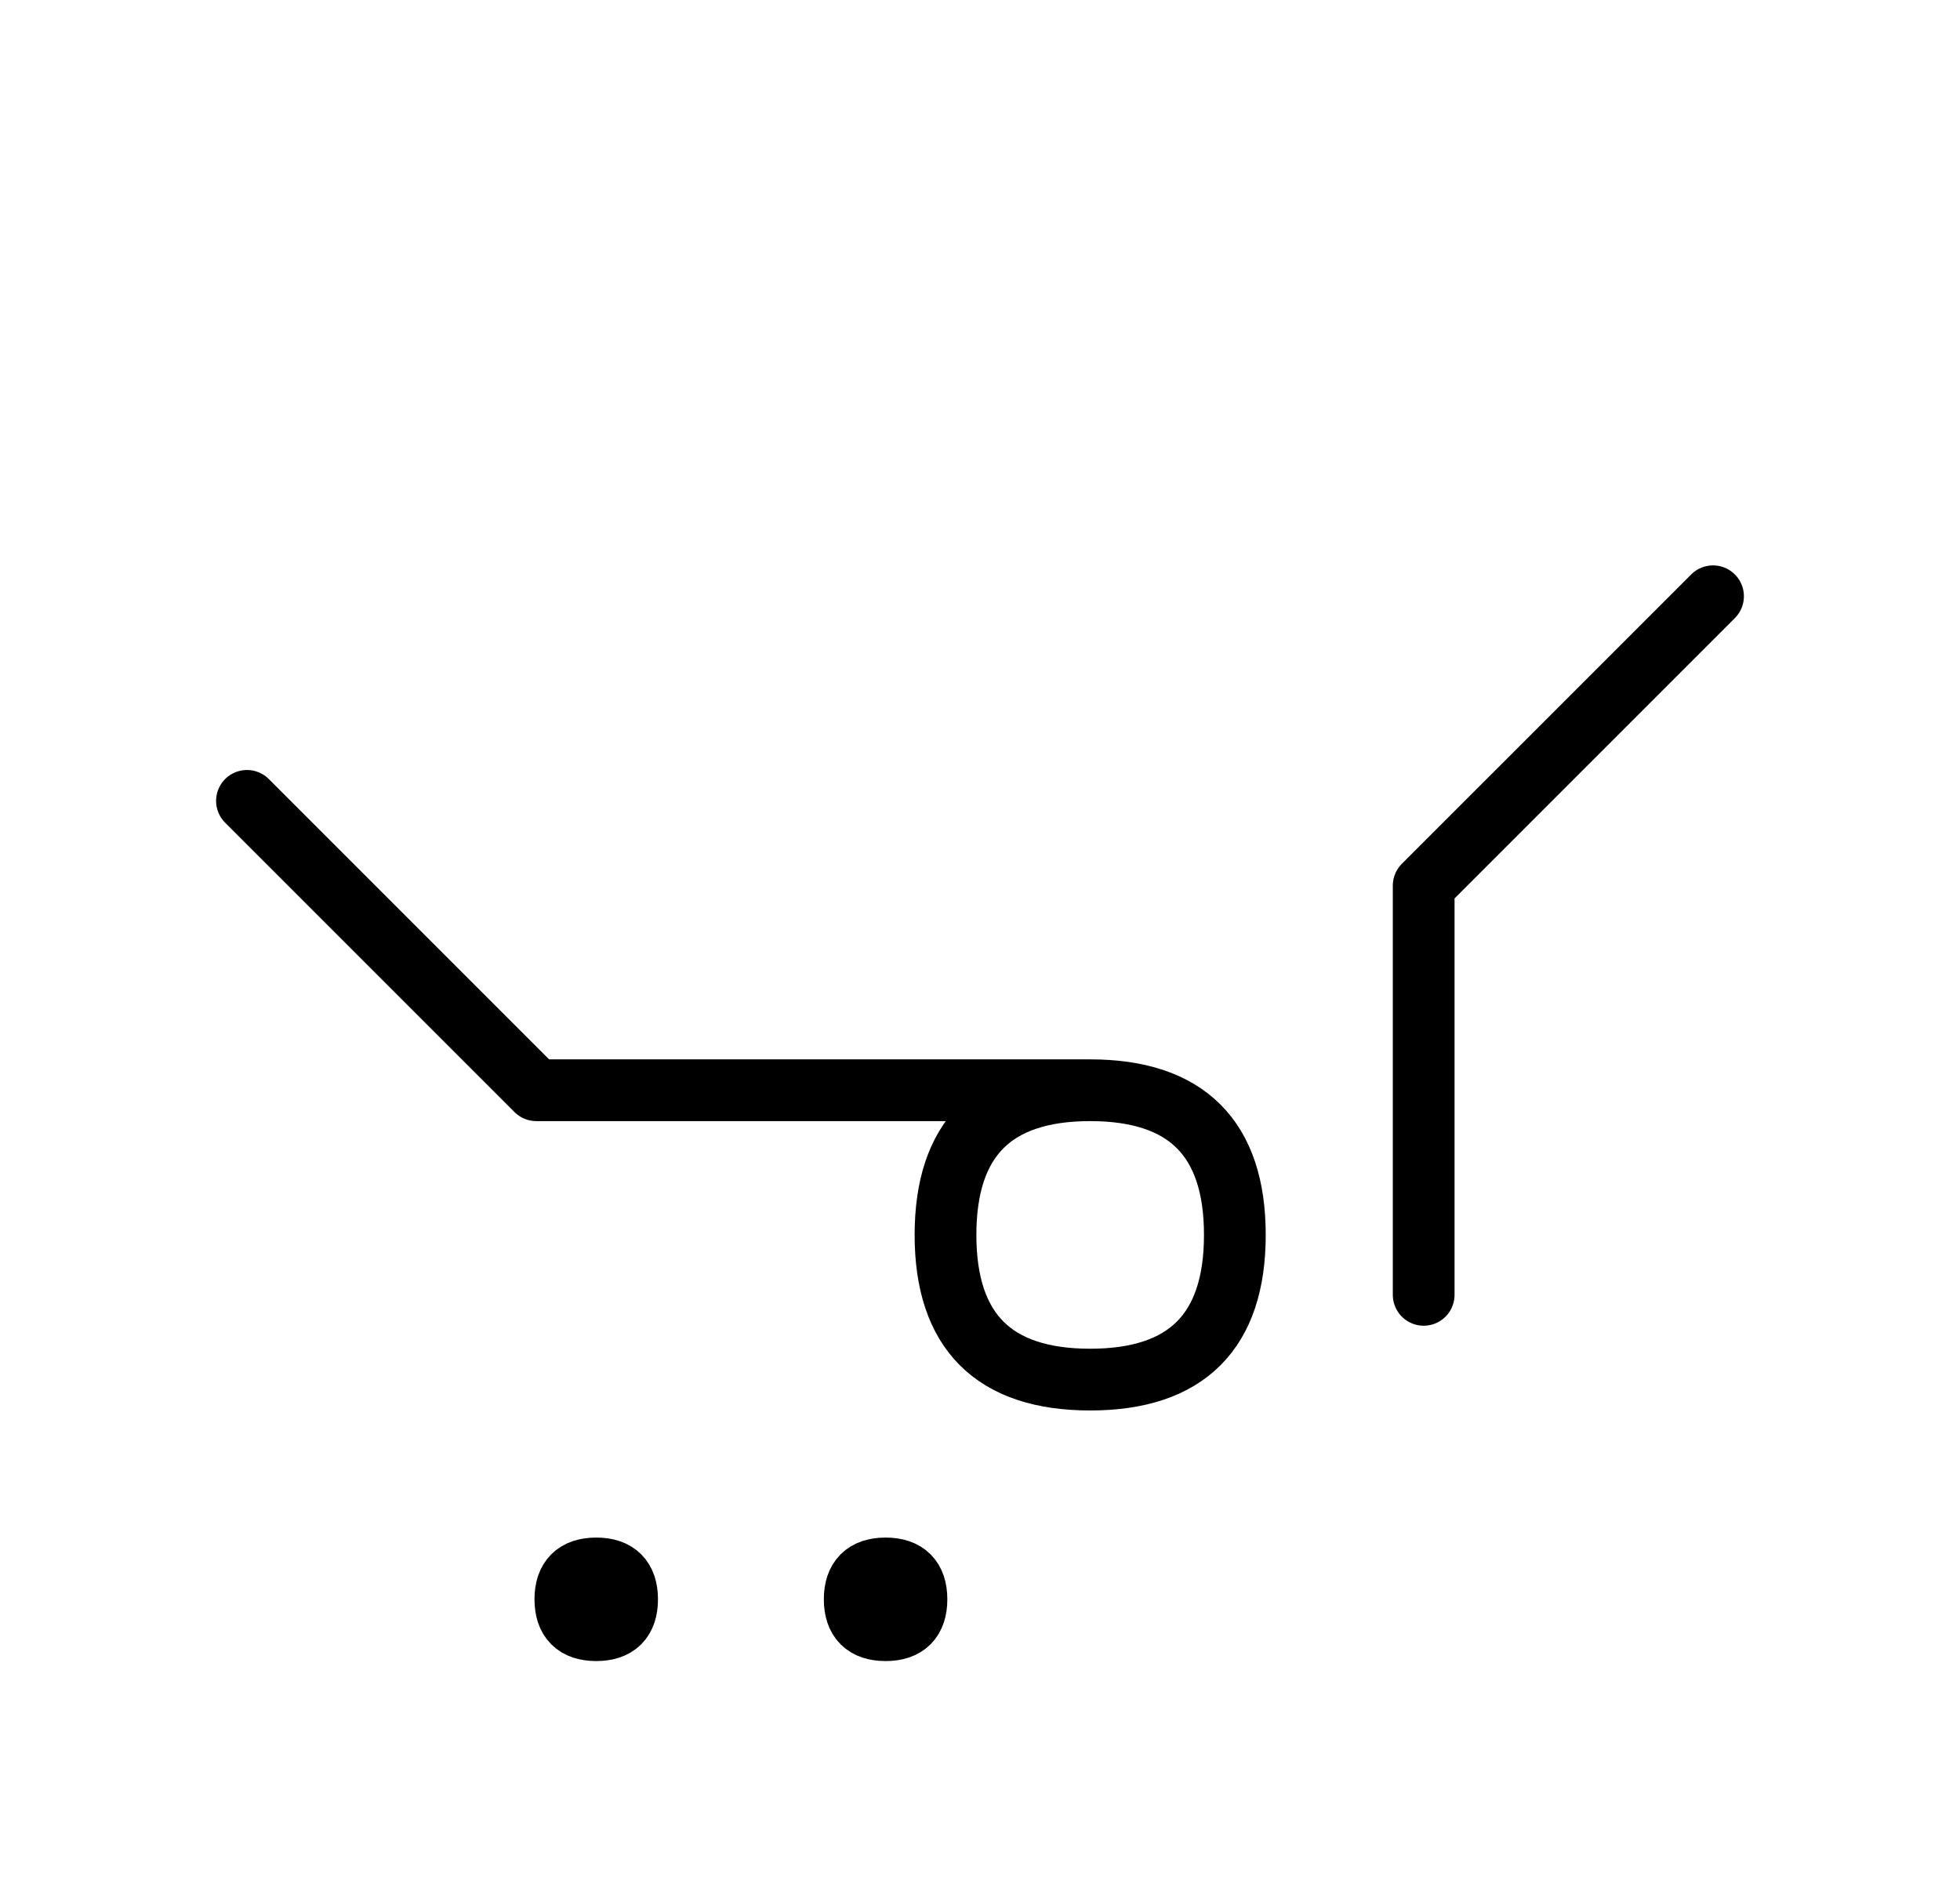
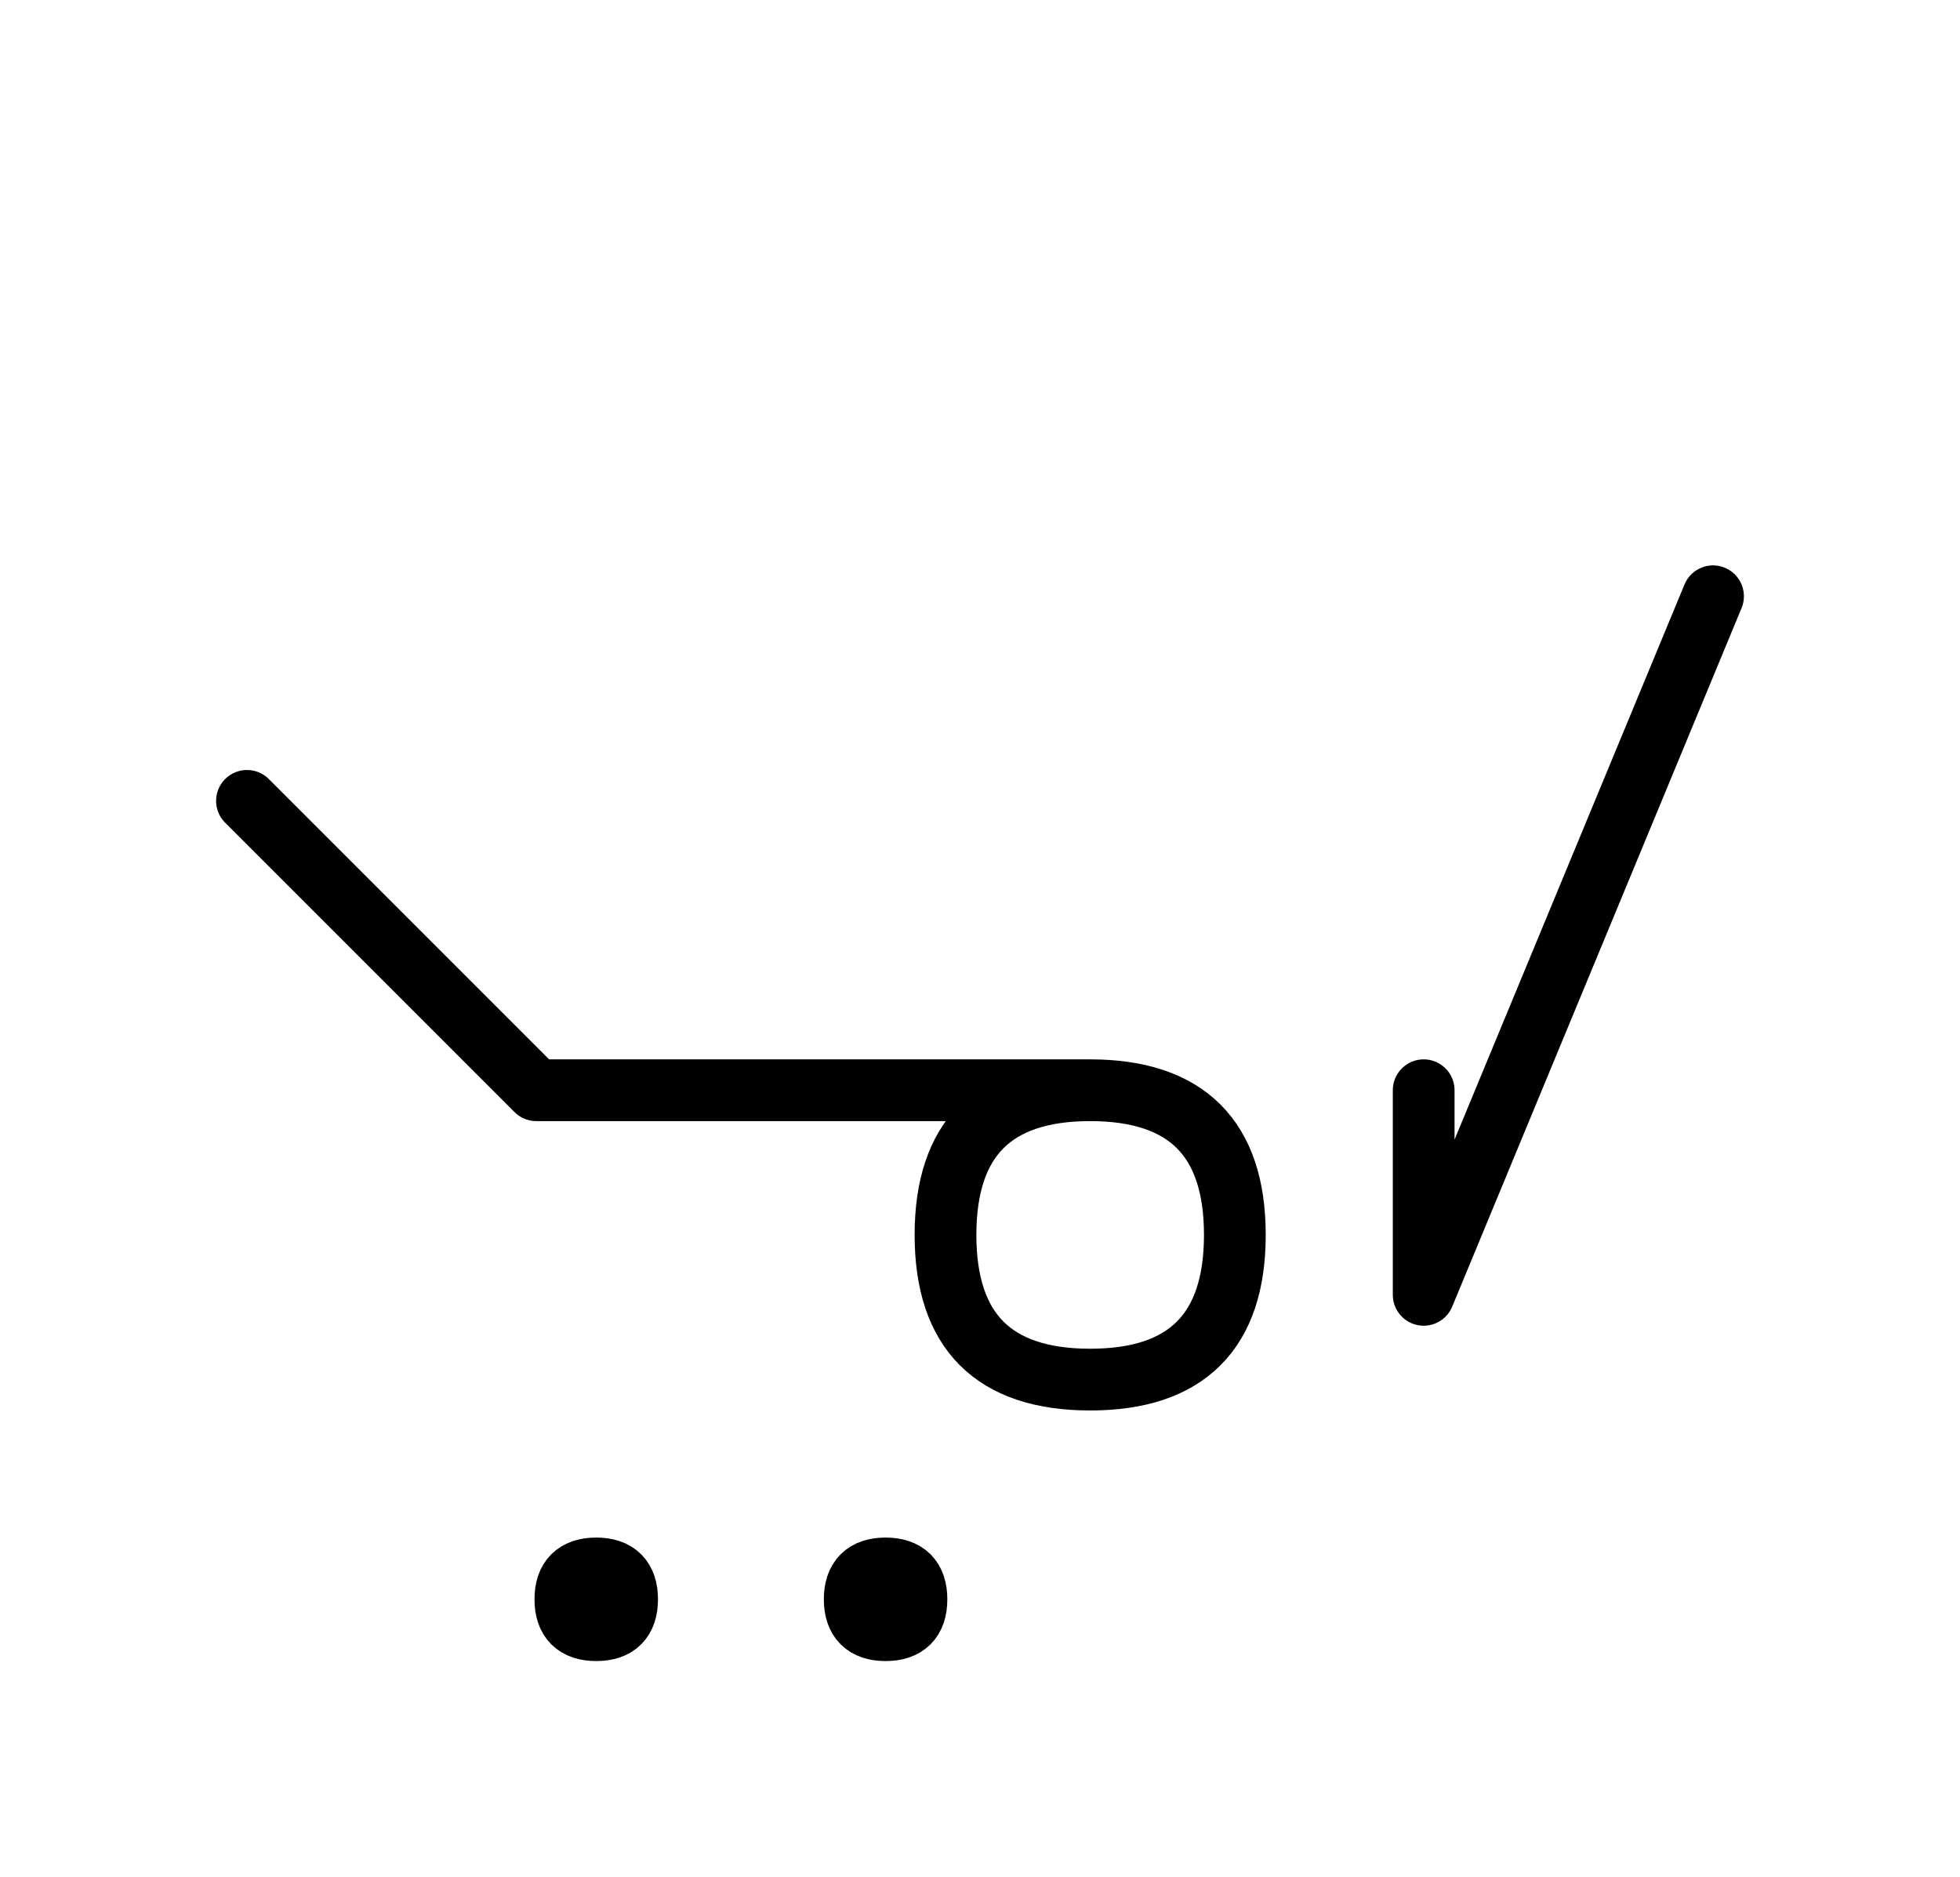
<svg xmlns="http://www.w3.org/2000/svg" xmlns:xlink="http://www.w3.org/1999/xlink" width="39.681" height="38.002" viewBox="0 0 39.681 38.002">
  <defs>
-     <path d="M15,22.071 L19.142,22.071 L10.858,22.071 L5,16.213 M15,22.071 L10.858,22.071 L22.071,22.071 Q25,22.071,25,25.0 Q25,27.929,22.071,27.929 Q19.142,27.929,19.142,25.0 Q19.142,22.071,22.071,22.071 M28.823,22.071 L28.823,26.213 L28.823,17.929 L34.681,12.071 M11.446,32.377 Q11.446,31.752,12.071,31.752 Q12.696,31.752,12.696,32.377 Q12.696,33.002,12.071,33.002 Q11.446,33.002,11.446,32.377 M17.304,32.377 Q17.304,31.752,17.929,31.752 Q18.554,31.752,18.554,32.377 Q18.554,33.002,17.929,33.002 Q17.304,33.002,17.304,32.377" stroke="black" fill="none" stroke-width="1.25" stroke-linecap="round" stroke-linejoin="round" id="d0" />
+     <path d="M15,22.071 L19.142,22.071 L10.858,22.071 L5,16.213 M15,22.071 L10.858,22.071 L22.071,22.071 Q25,22.071,25,25.0 Q25,27.929,22.071,27.929 Q19.142,27.929,19.142,25.0 Q19.142,22.071,22.071,22.071 M28.823,22.071 L28.823,26.213 L34.681,12.071 M11.446,32.377 Q11.446,31.752,12.071,31.752 Q12.696,31.752,12.696,32.377 Q12.696,33.002,12.071,33.002 Q11.446,33.002,11.446,32.377 M17.304,32.377 Q17.304,31.752,17.929,31.752 Q18.554,31.752,18.554,32.377 Q18.554,33.002,17.929,33.002 Q17.304,33.002,17.304,32.377" stroke="black" fill="none" stroke-width="1.25" stroke-linecap="round" stroke-linejoin="round" id="d0" />
  </defs>
  <use xlink:href="#d0" x="0" y="0" />
</svg>